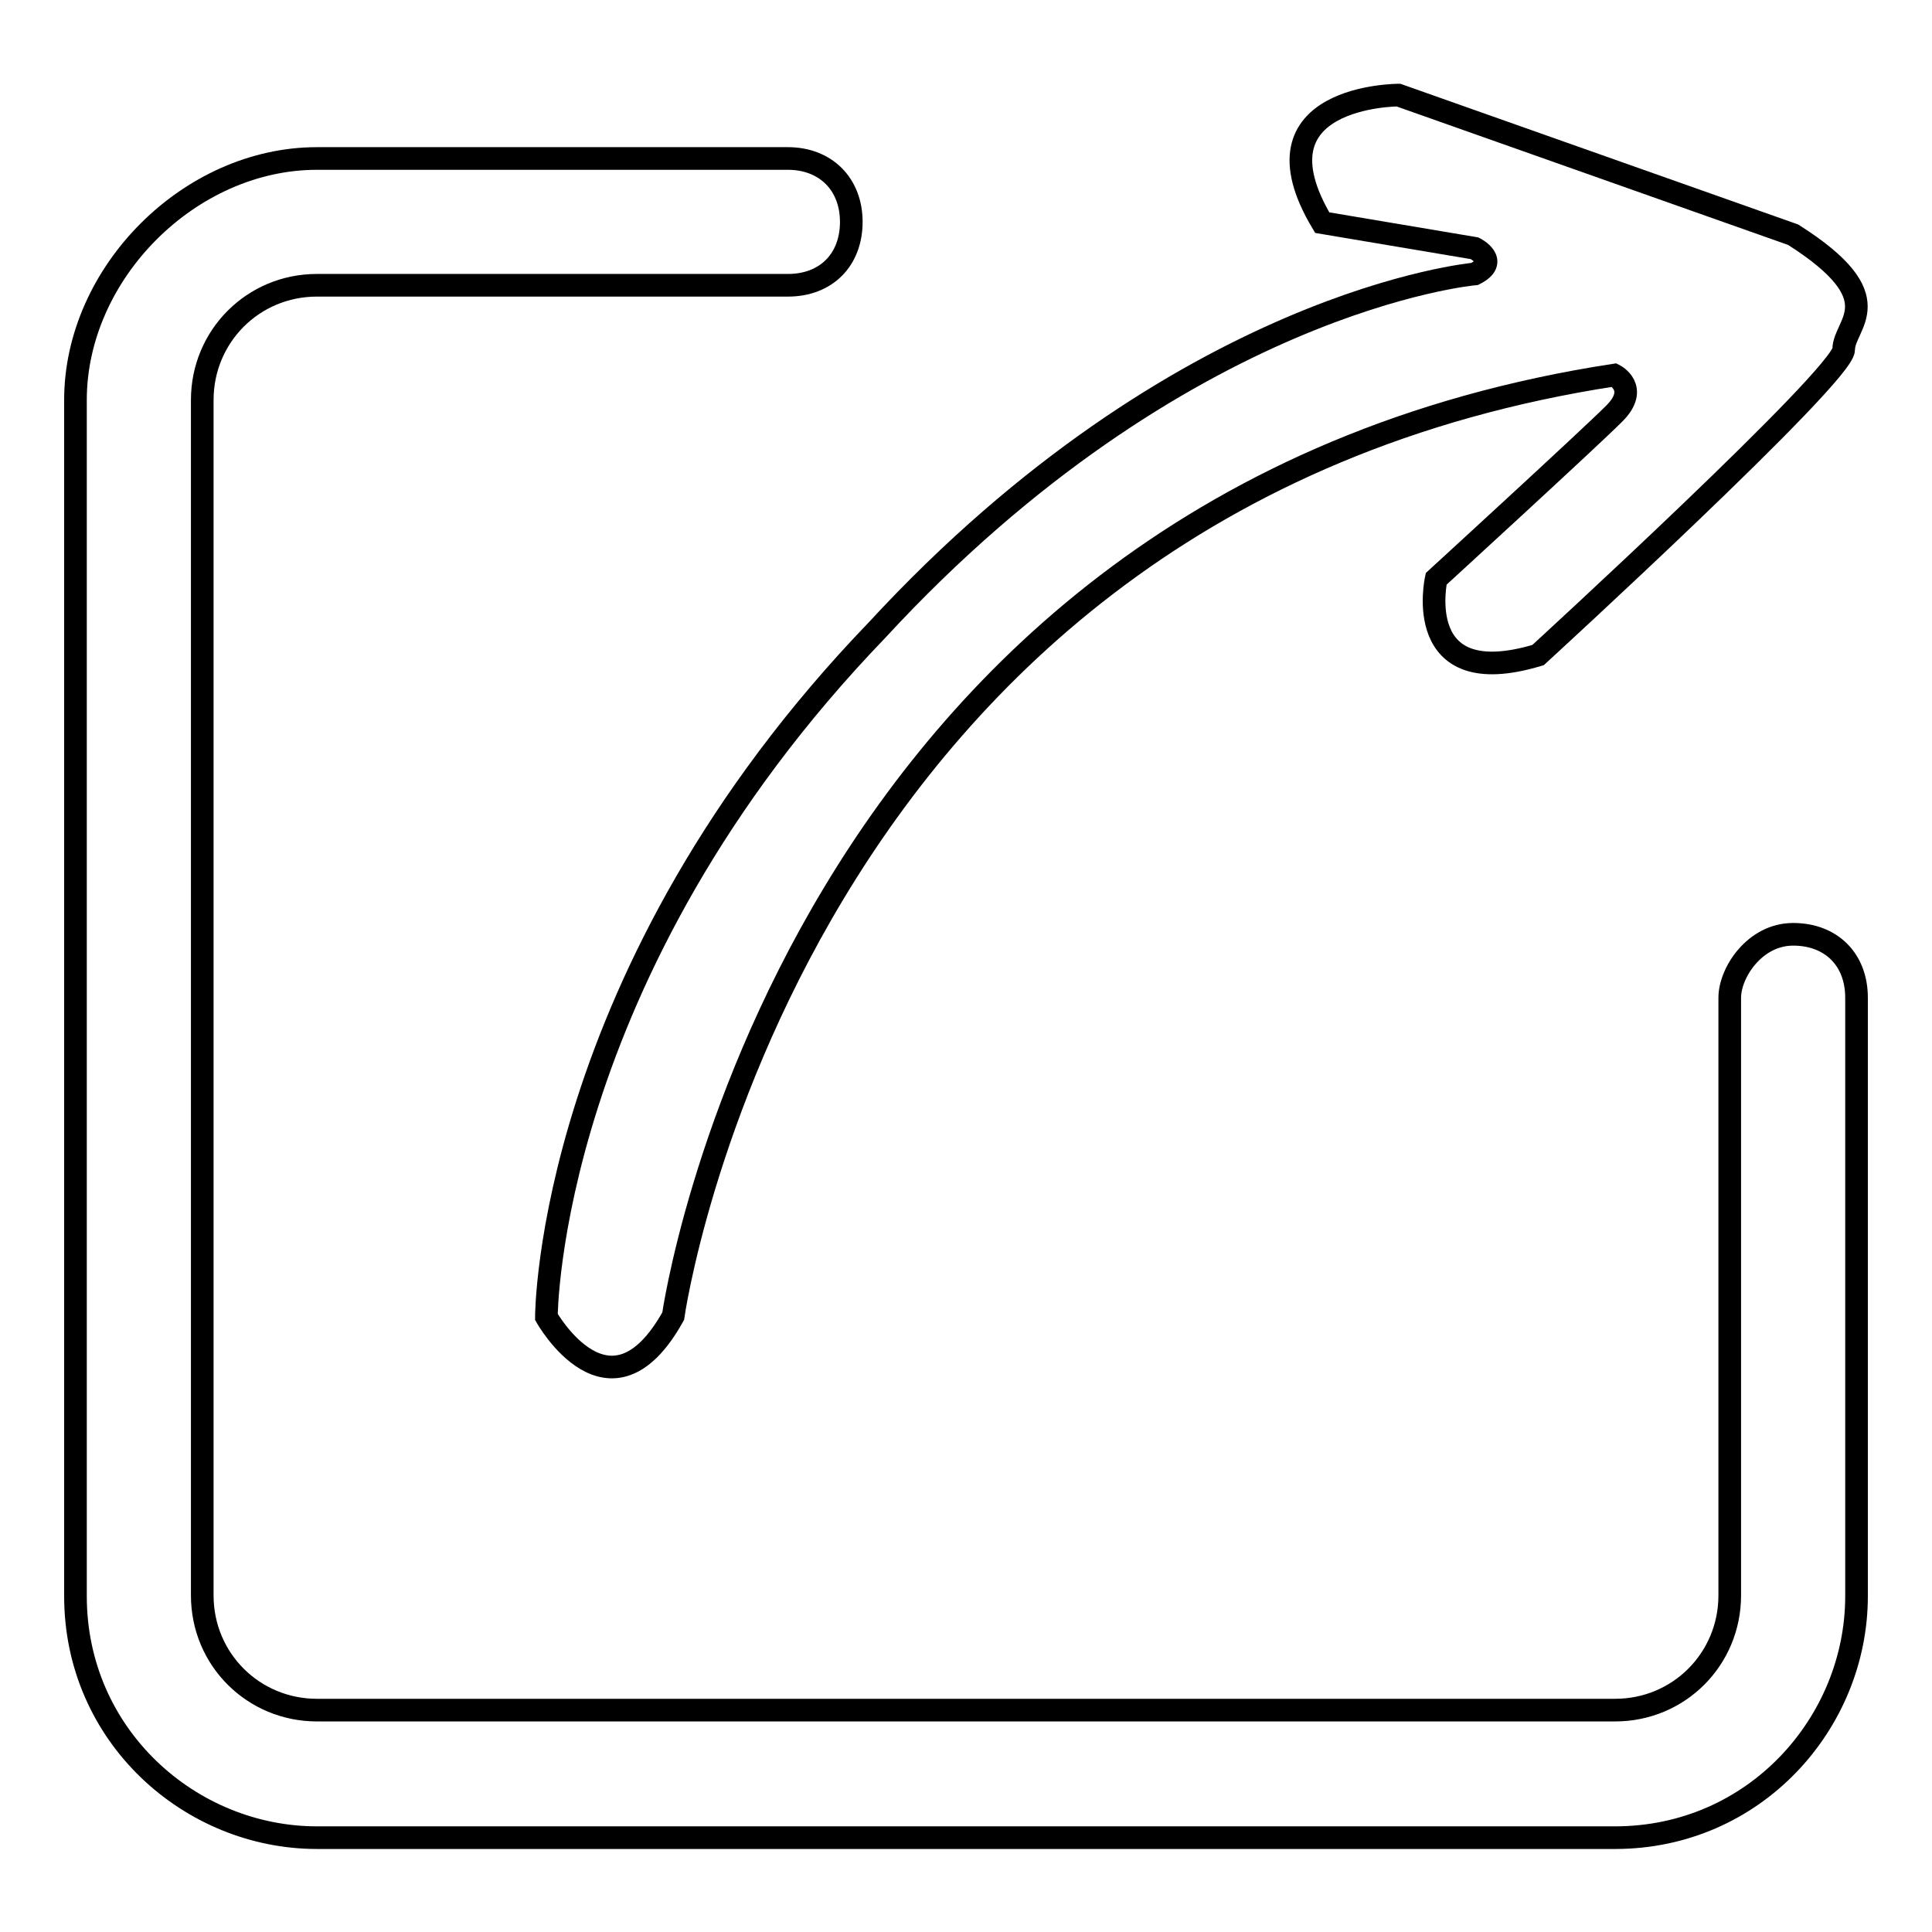
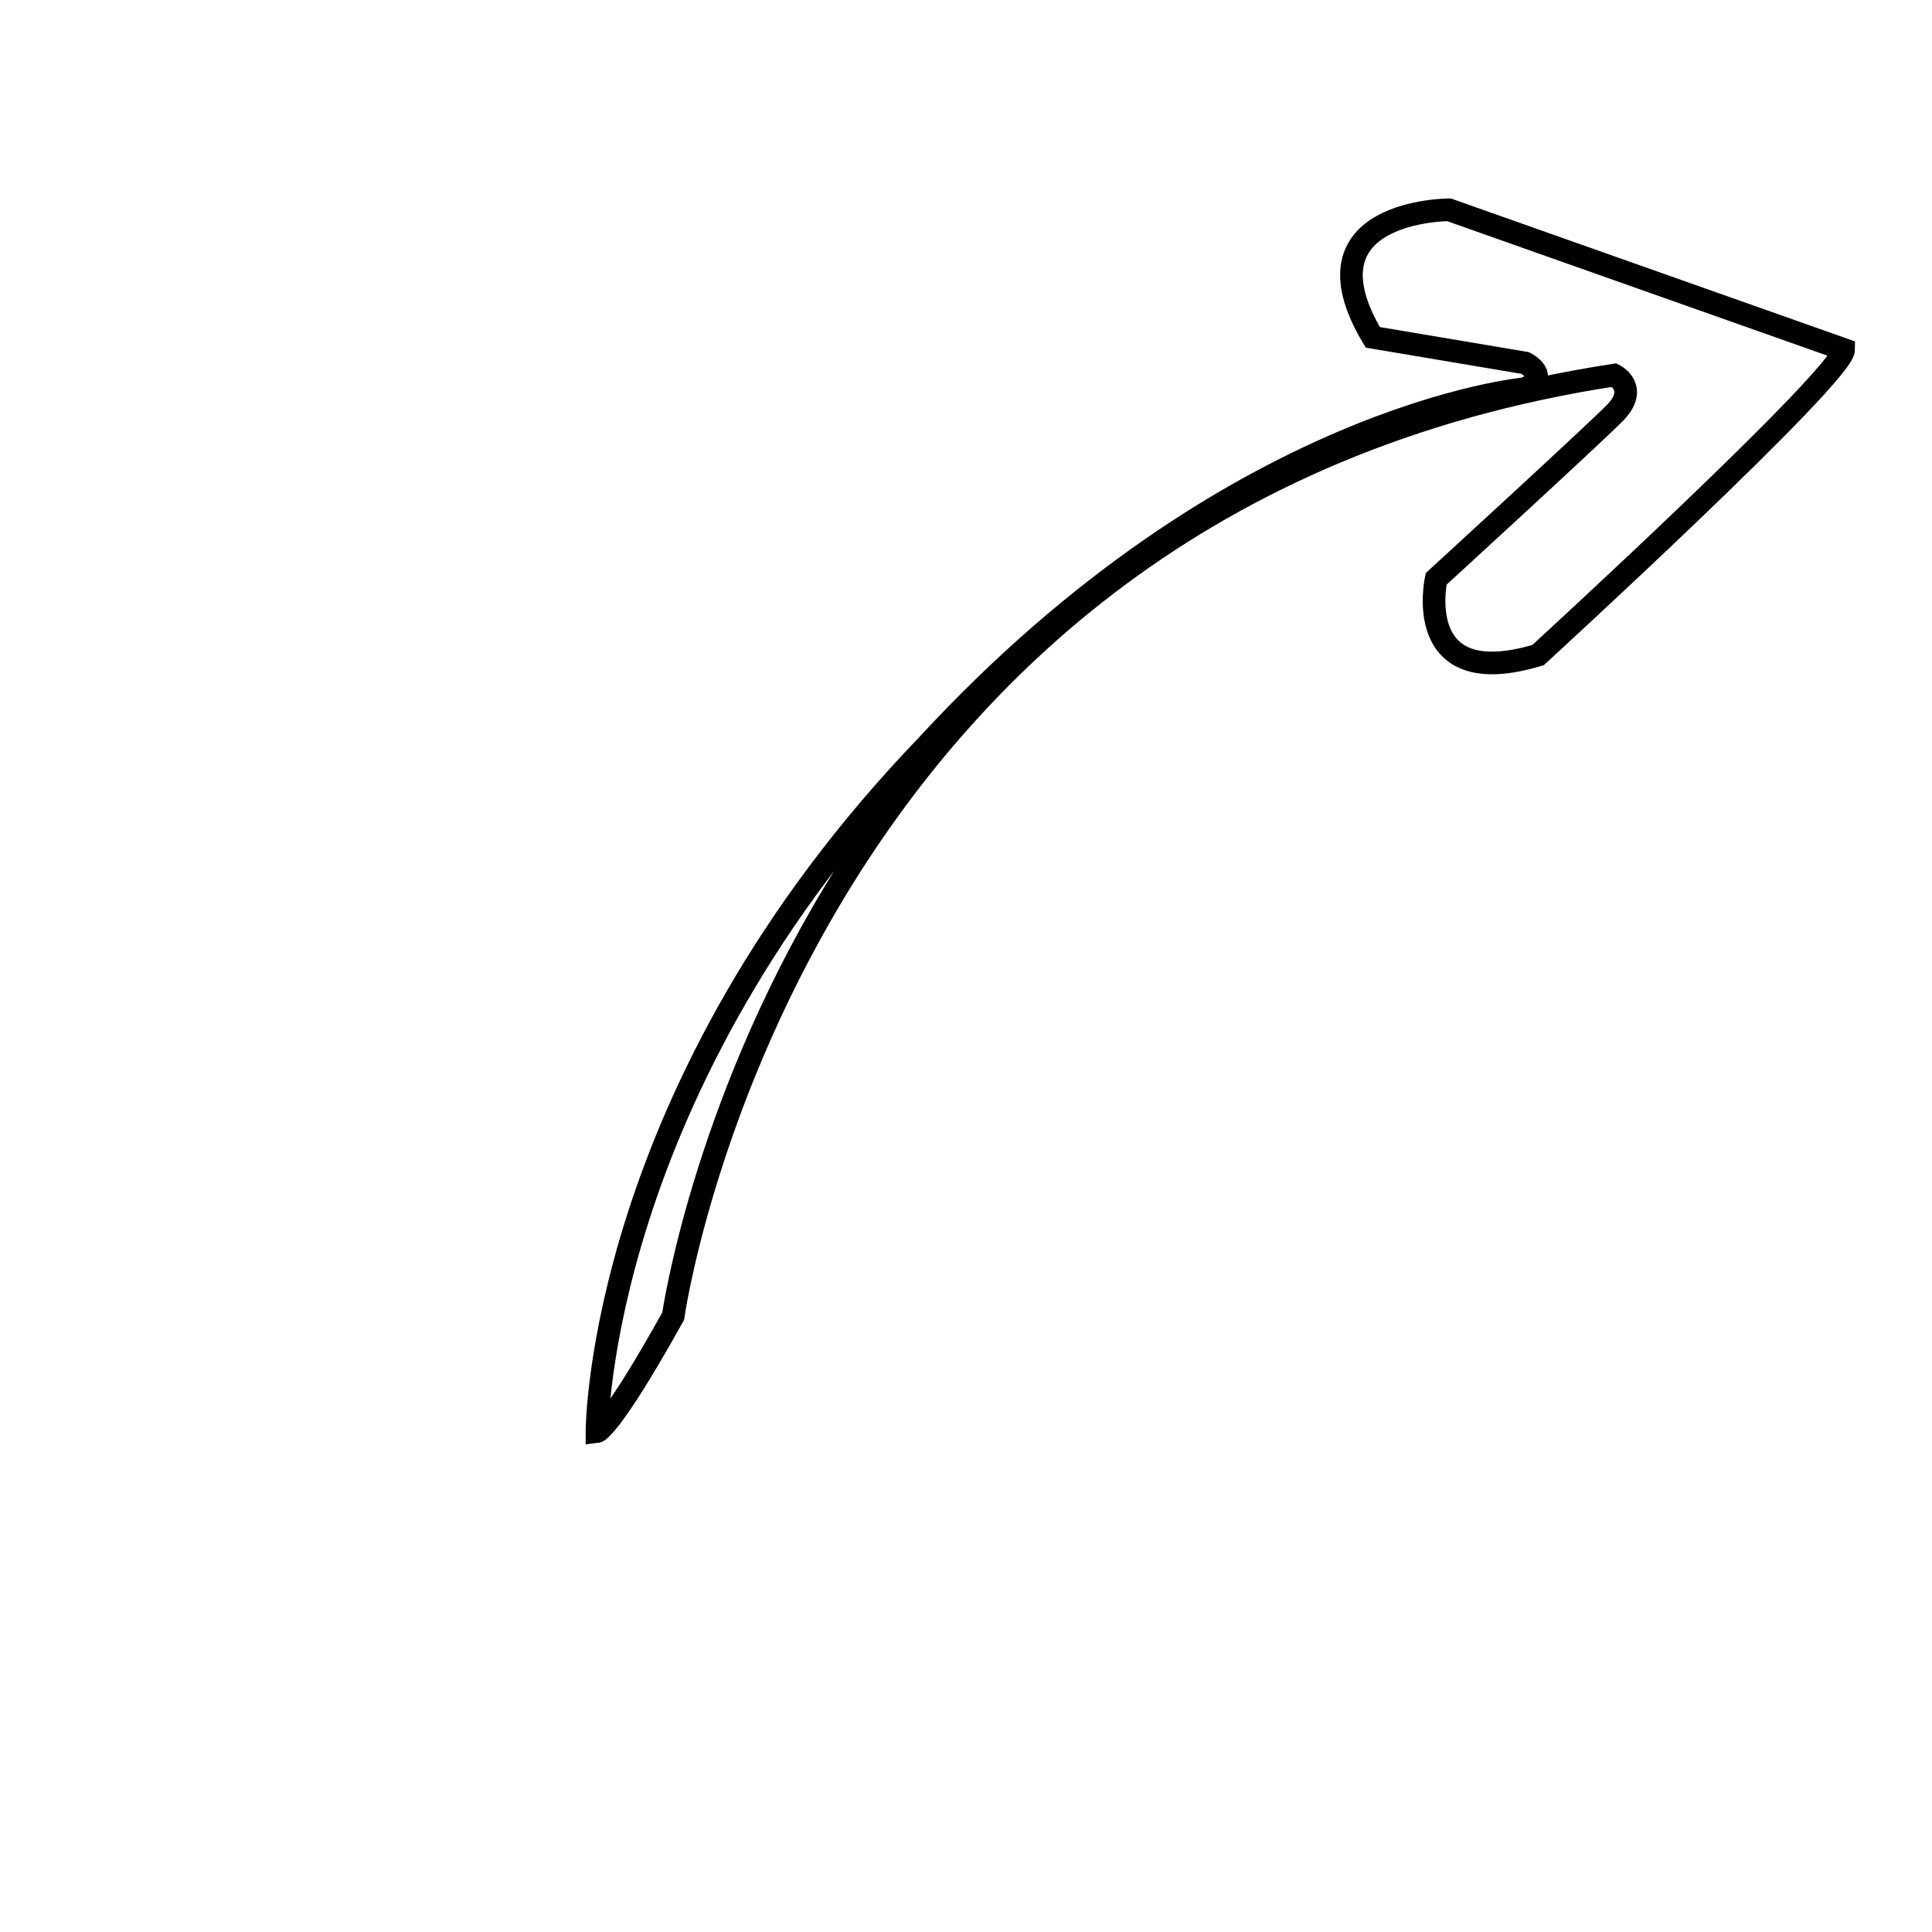
<svg xmlns="http://www.w3.org/2000/svg" version="1.1" x="0px" y="0px" viewBox="0 0 256 256" enable-background="new 0 0 256 256" xml:space="preserve">
  <g>
    <g>
-       <path stroke-width="3" fill-opacity="0" stroke="#000000" d="M89.2,174.4c0,0,15.2-107.9,124.7-124.7c0,0,3.4,1.7,0,5.1c-3.4,3.4-23.6,21.9-23.6,21.9s-3.4,15.2,13.5,10.1c0,0,40.5-37.1,40.5-40.5s6.7-6.7-6.7-15.2l-52.3-18.5c0,0-20.2,0-10.1,16.9l20.2,3.4c0,0,3.4,1.7,0,3.4c0,0-38.8,3.4-79.2,47.2c-43.8,45.5-43.8,91-43.8,91S80.8,189.5,89.2,174.4z" />
-       <path stroke-width="3" fill-opacity="0" stroke="#000000" d="M246,132.2c0-5.1-3.4-8.4-8.4-8.4c-5.1,0-8.4,5.1-8.4,8.4l0,0v79.2c0,8.4-6.7,15.2-15.2,15.2H42c-8.4,0-15.2-6.7-15.2-15.2V53c0-8.4,6.7-15.2,15.2-15.2h62.4l0,0c5.1,0,8.4-3.4,8.4-8.4s-3.4-8.4-8.4-8.4l0,0H42c-16.9,0-32,15.2-32,32v158.5c0,18.5,15.2,32,32,32H214c18.5,0,32-15.2,32-32V132.2L246,132.2z" />
+       <path stroke-width="3" fill-opacity="0" stroke="#000000" d="M89.2,174.4c0,0,15.2-107.9,124.7-124.7c0,0,3.4,1.7,0,5.1c-3.4,3.4-23.6,21.9-23.6,21.9s-3.4,15.2,13.5,10.1c0,0,40.5-37.1,40.5-40.5l-52.3-18.5c0,0-20.2,0-10.1,16.9l20.2,3.4c0,0,3.4,1.7,0,3.4c0,0-38.8,3.4-79.2,47.2c-43.8,45.5-43.8,91-43.8,91S80.8,189.5,89.2,174.4z" />
    </g>
  </g>
</svg>